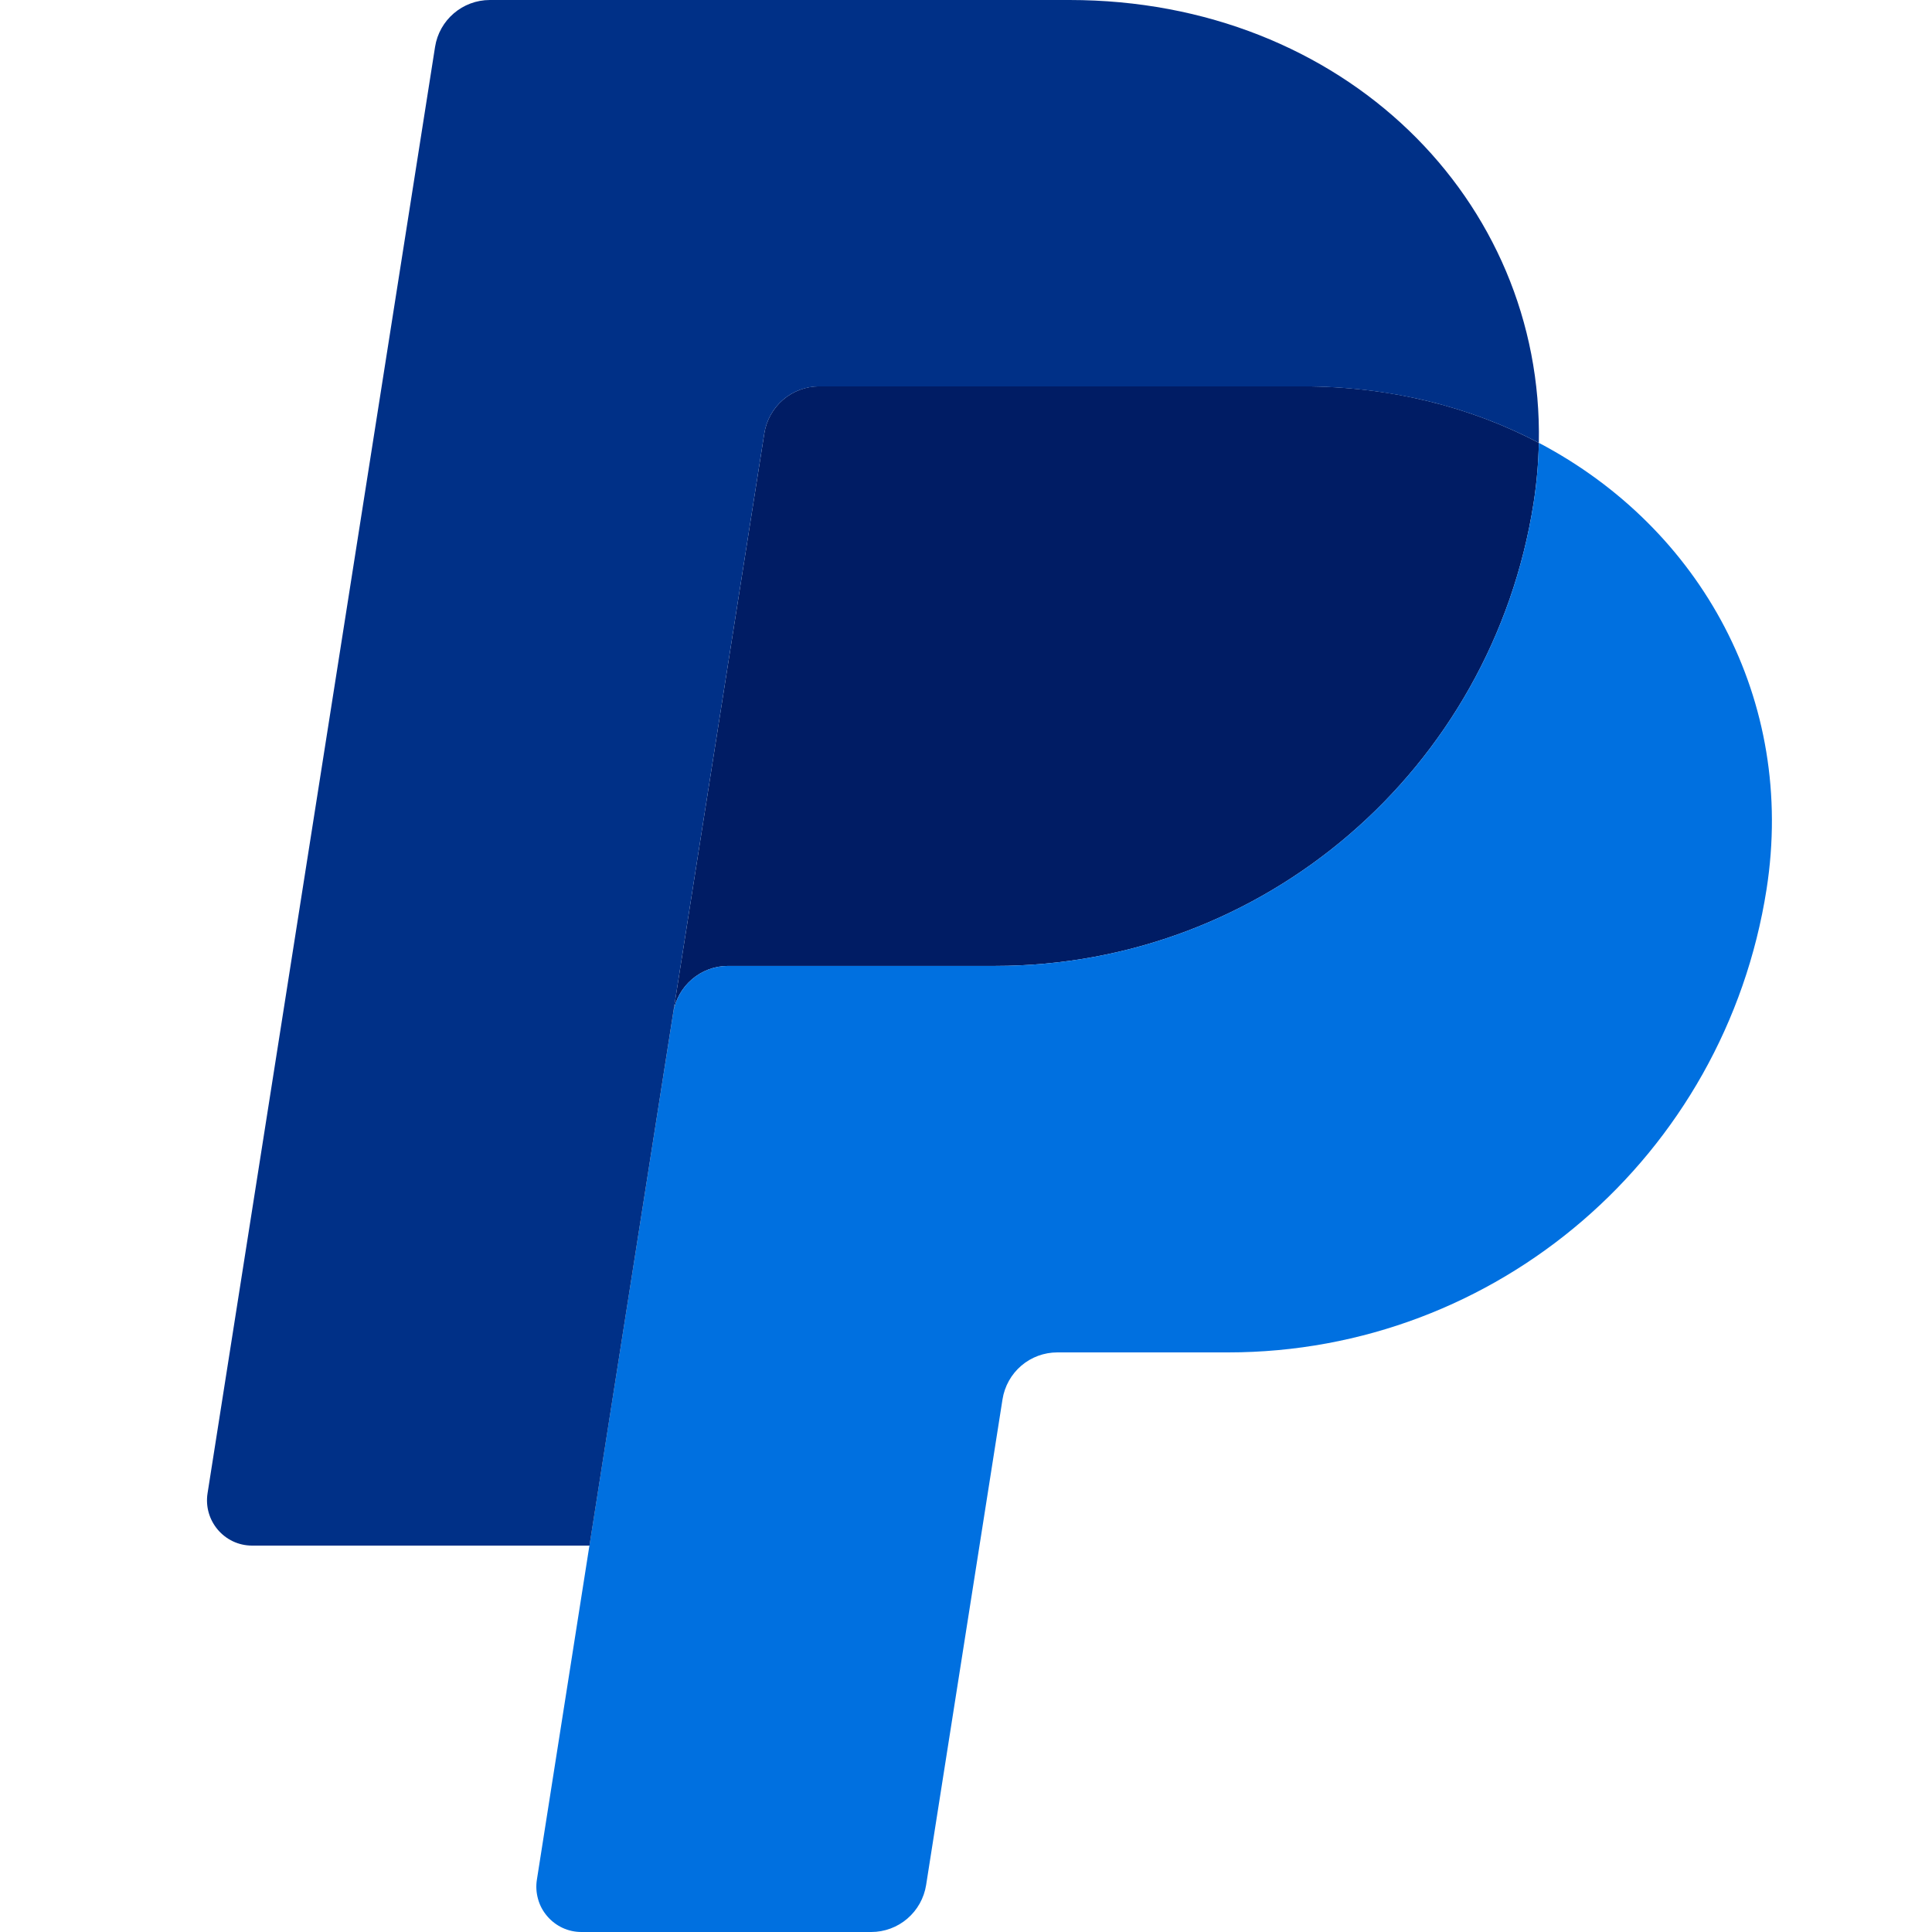
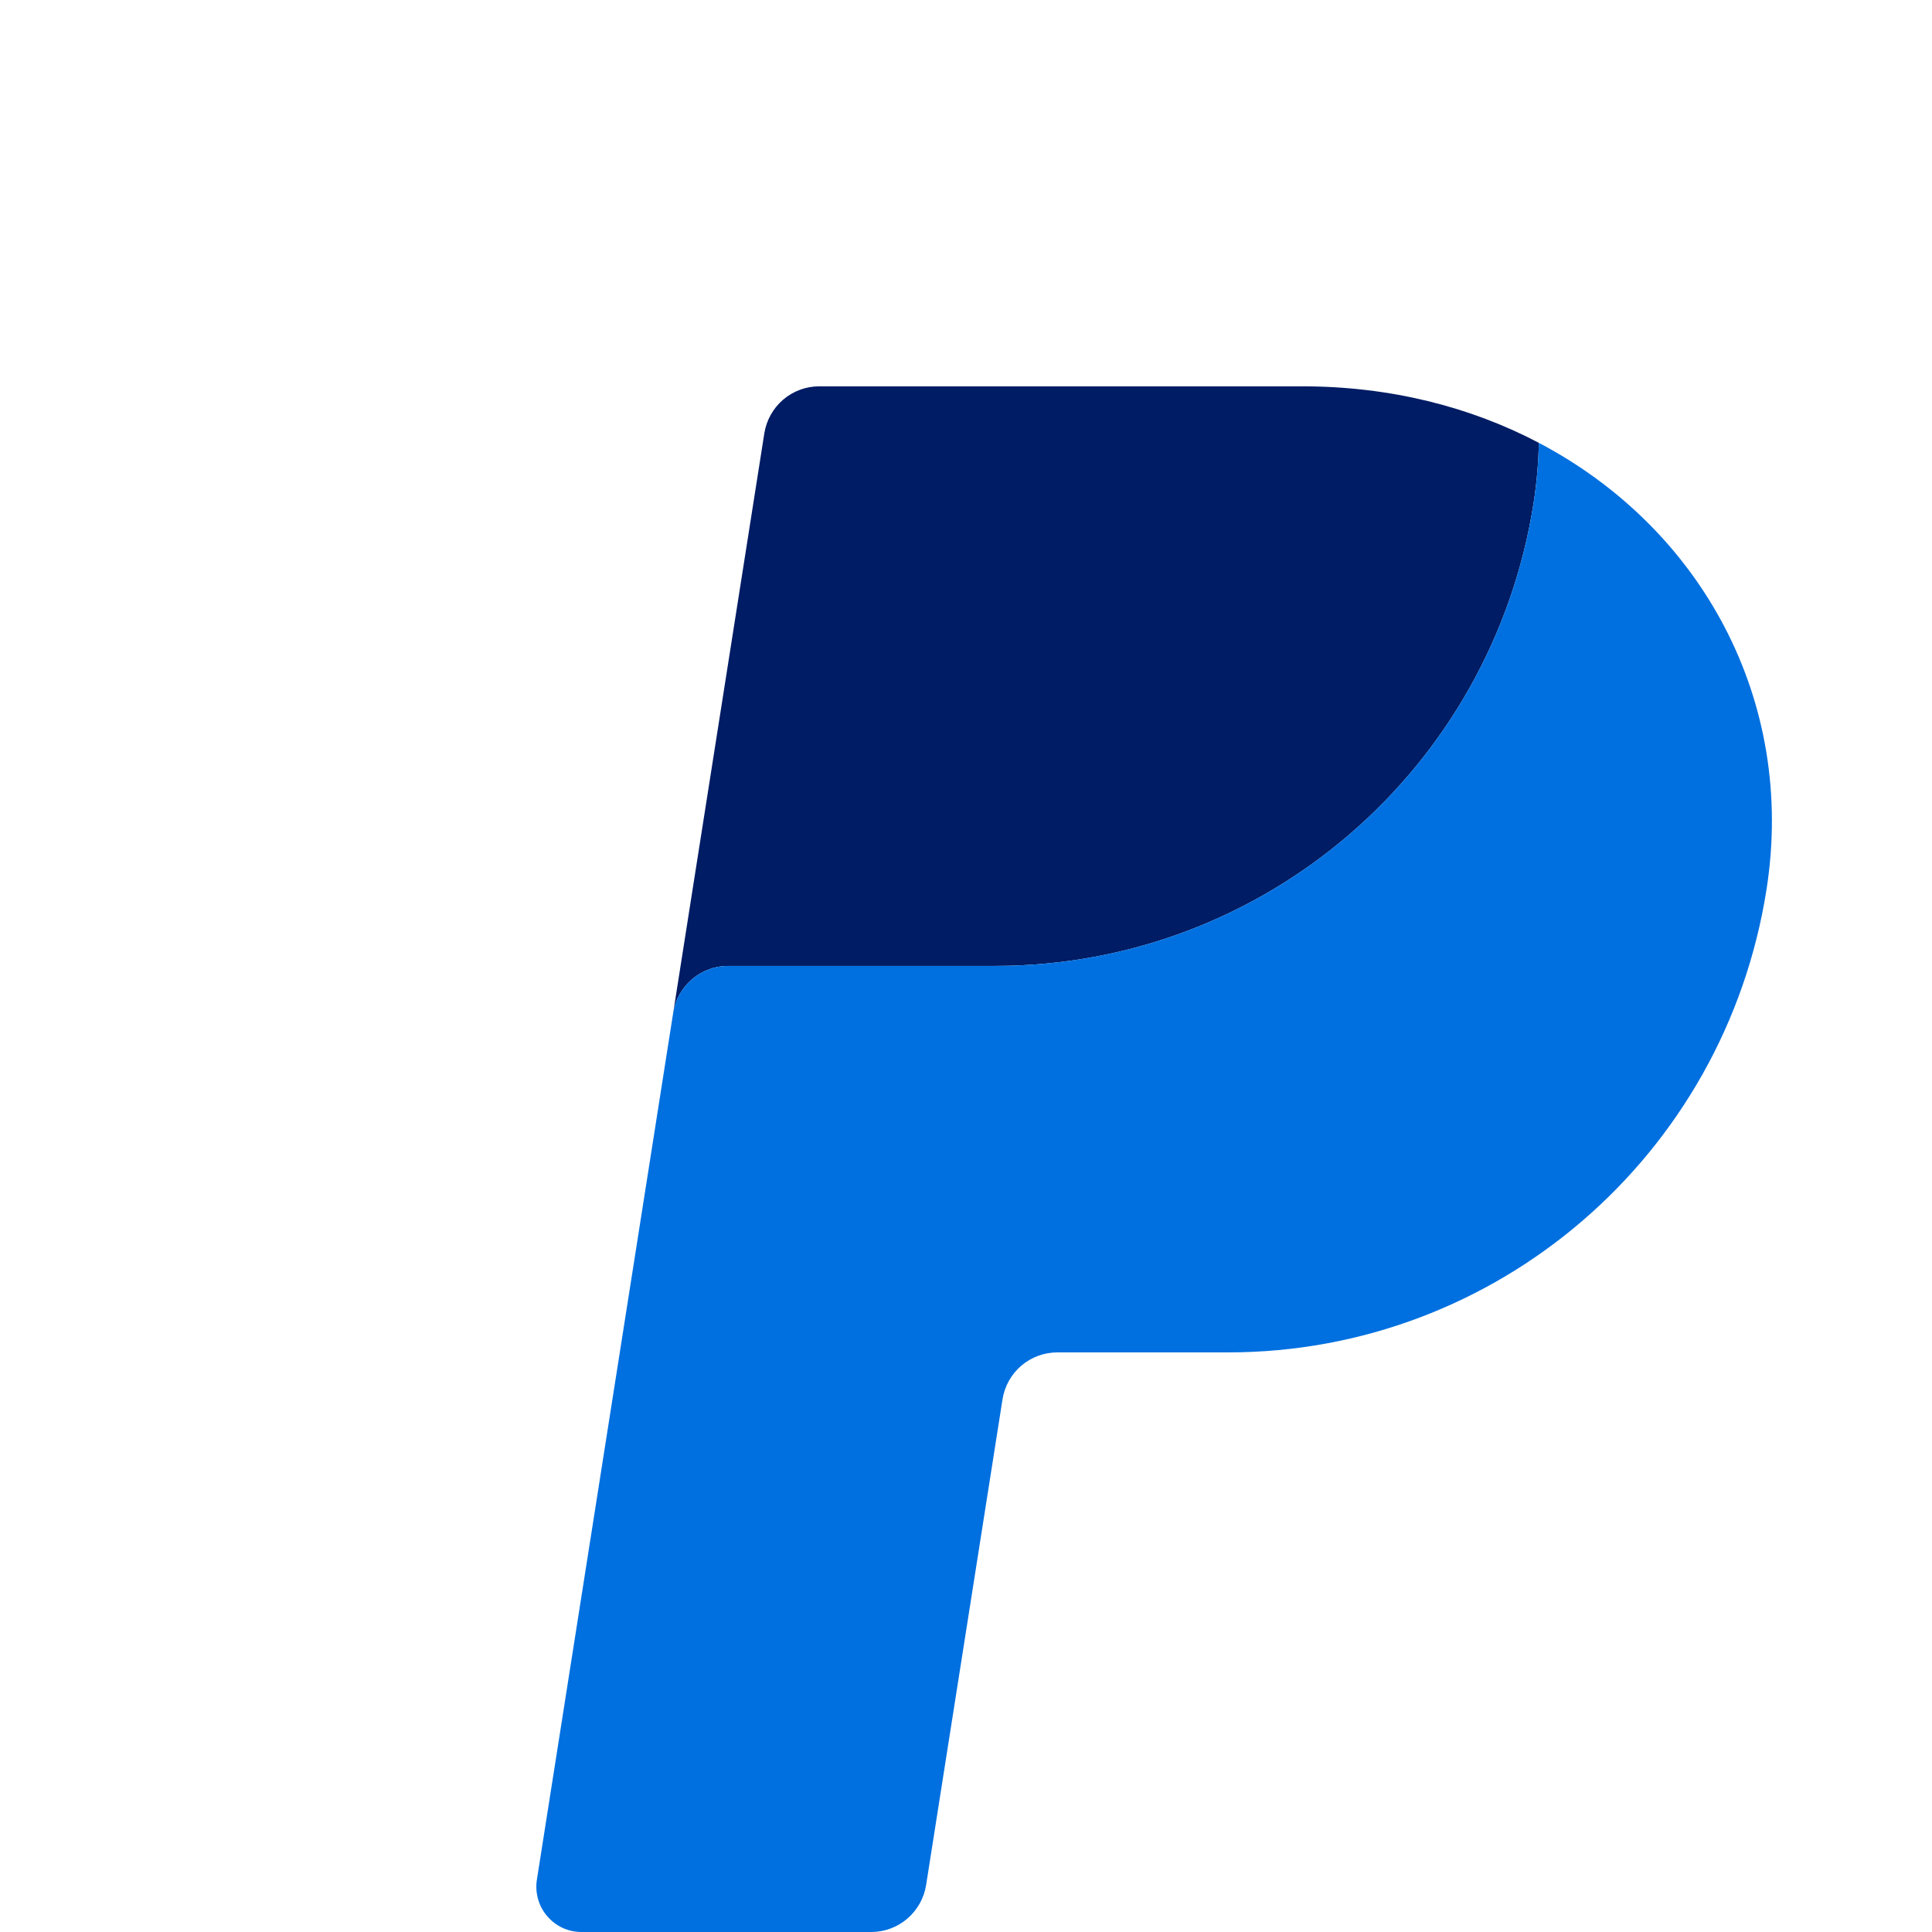
<svg xmlns="http://www.w3.org/2000/svg" width="28" height="28" viewBox="0 0 28 28" fill="none">
  <path d="M11.872 5.599C11.68 5.599 11.495 5.668 11.349 5.793C11.204 5.918 11.107 6.091 11.077 6.281L9.756 14.681C9.818 14.288 10.155 13.999 10.551 13.999H14.422C18.317 13.999 21.622 11.15 22.226 7.289C22.271 7 22.296 6.709 22.302 6.418C21.312 5.897 20.149 5.599 18.875 5.599H11.872Z" fill="#001C64" />
  <path d="M22.302 6.418C22.296 6.71 22.271 7.001 22.226 7.289C21.622 11.15 18.317 13.999 14.422 13.999H10.551C10.155 13.999 9.818 14.288 9.756 14.681L7.781 27.242C7.766 27.336 7.772 27.431 7.798 27.523C7.823 27.614 7.868 27.698 7.93 27.77C7.991 27.842 8.067 27.9 8.153 27.94C8.239 27.98 8.332 28 8.427 28H12.627C12.819 28 13.005 27.931 13.15 27.806C13.296 27.681 13.392 27.508 13.422 27.319L14.529 20.281C14.559 20.091 14.655 19.918 14.801 19.793C14.947 19.668 15.133 19.6 15.324 19.6H17.798C21.693 19.6 24.998 16.75 25.602 12.889C26.031 10.149 24.655 7.655 22.302 6.418Z" fill="#0070E0" />
-   <path d="M7.1 0C6.704 0 6.366 0.289 6.305 0.681L3.008 21.642C2.946 22.04 3.252 22.4 3.654 22.4H8.543L9.756 14.681L11.077 6.281C11.107 6.091 11.204 5.918 11.349 5.793C11.495 5.668 11.68 5.6 11.872 5.6H18.875C20.15 5.6 21.312 5.898 22.302 6.418C22.37 2.902 19.477 0 15.5 0H7.1Z" fill="#003087" />
</svg>